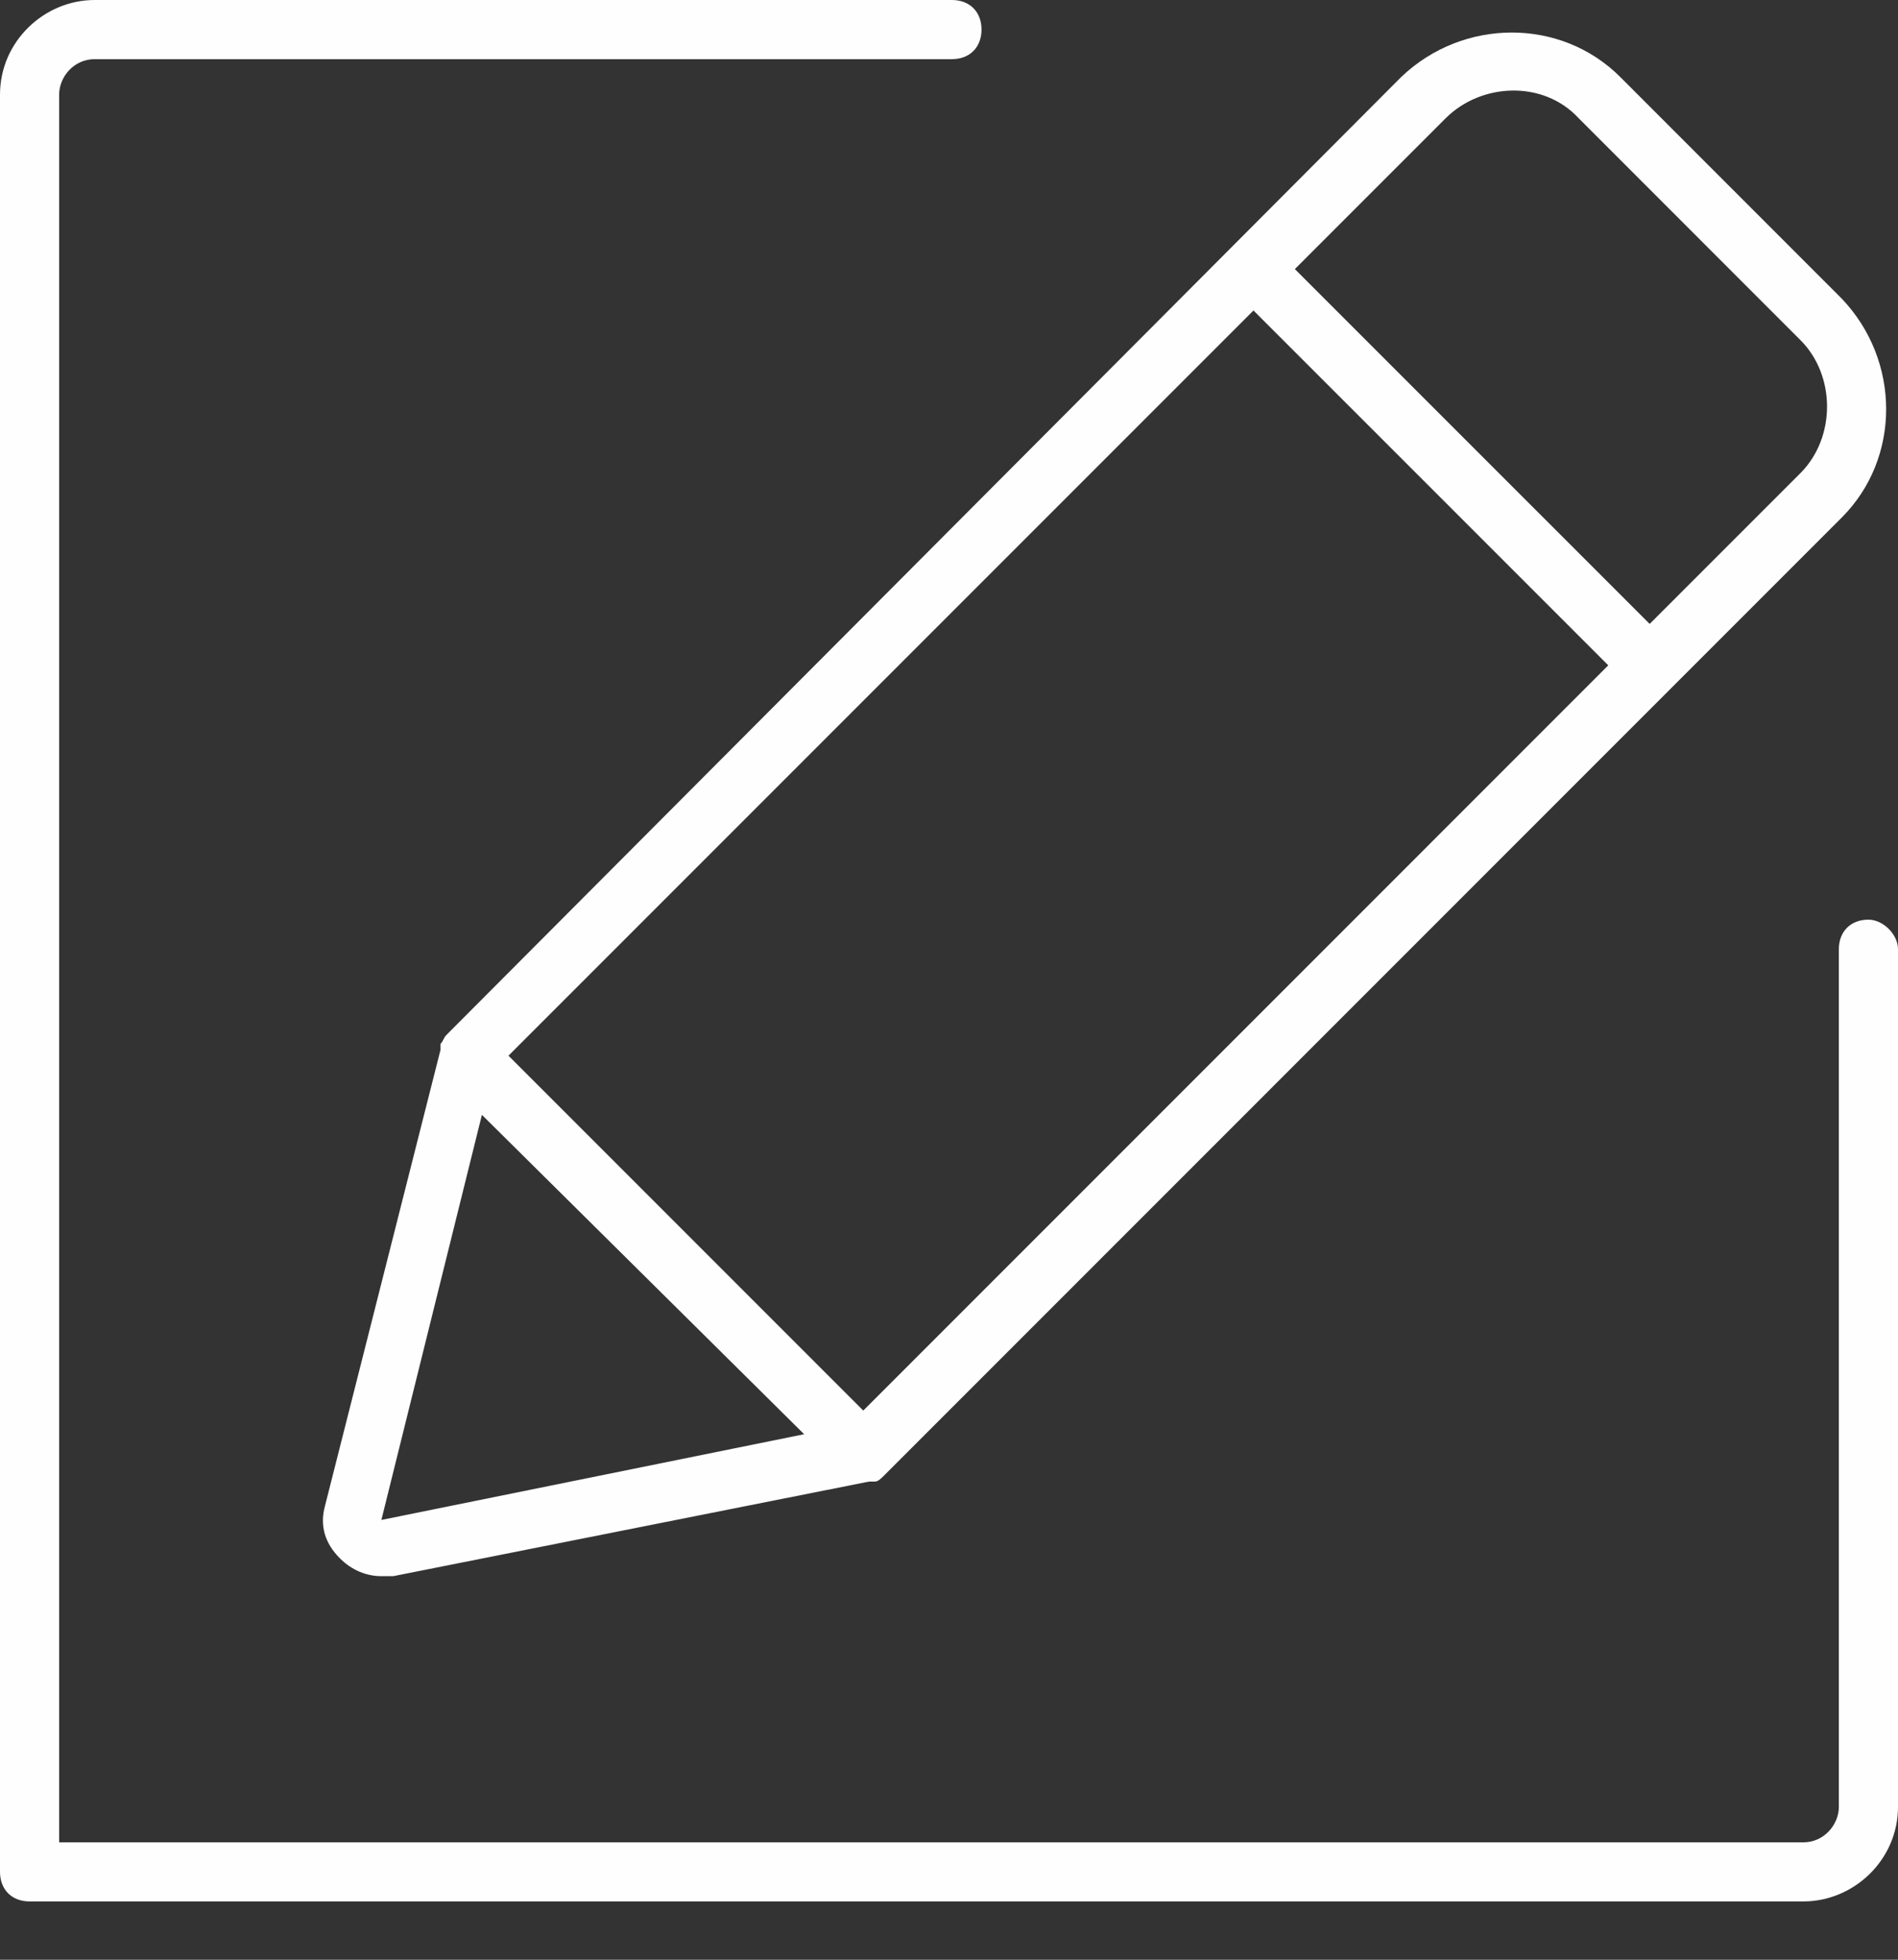
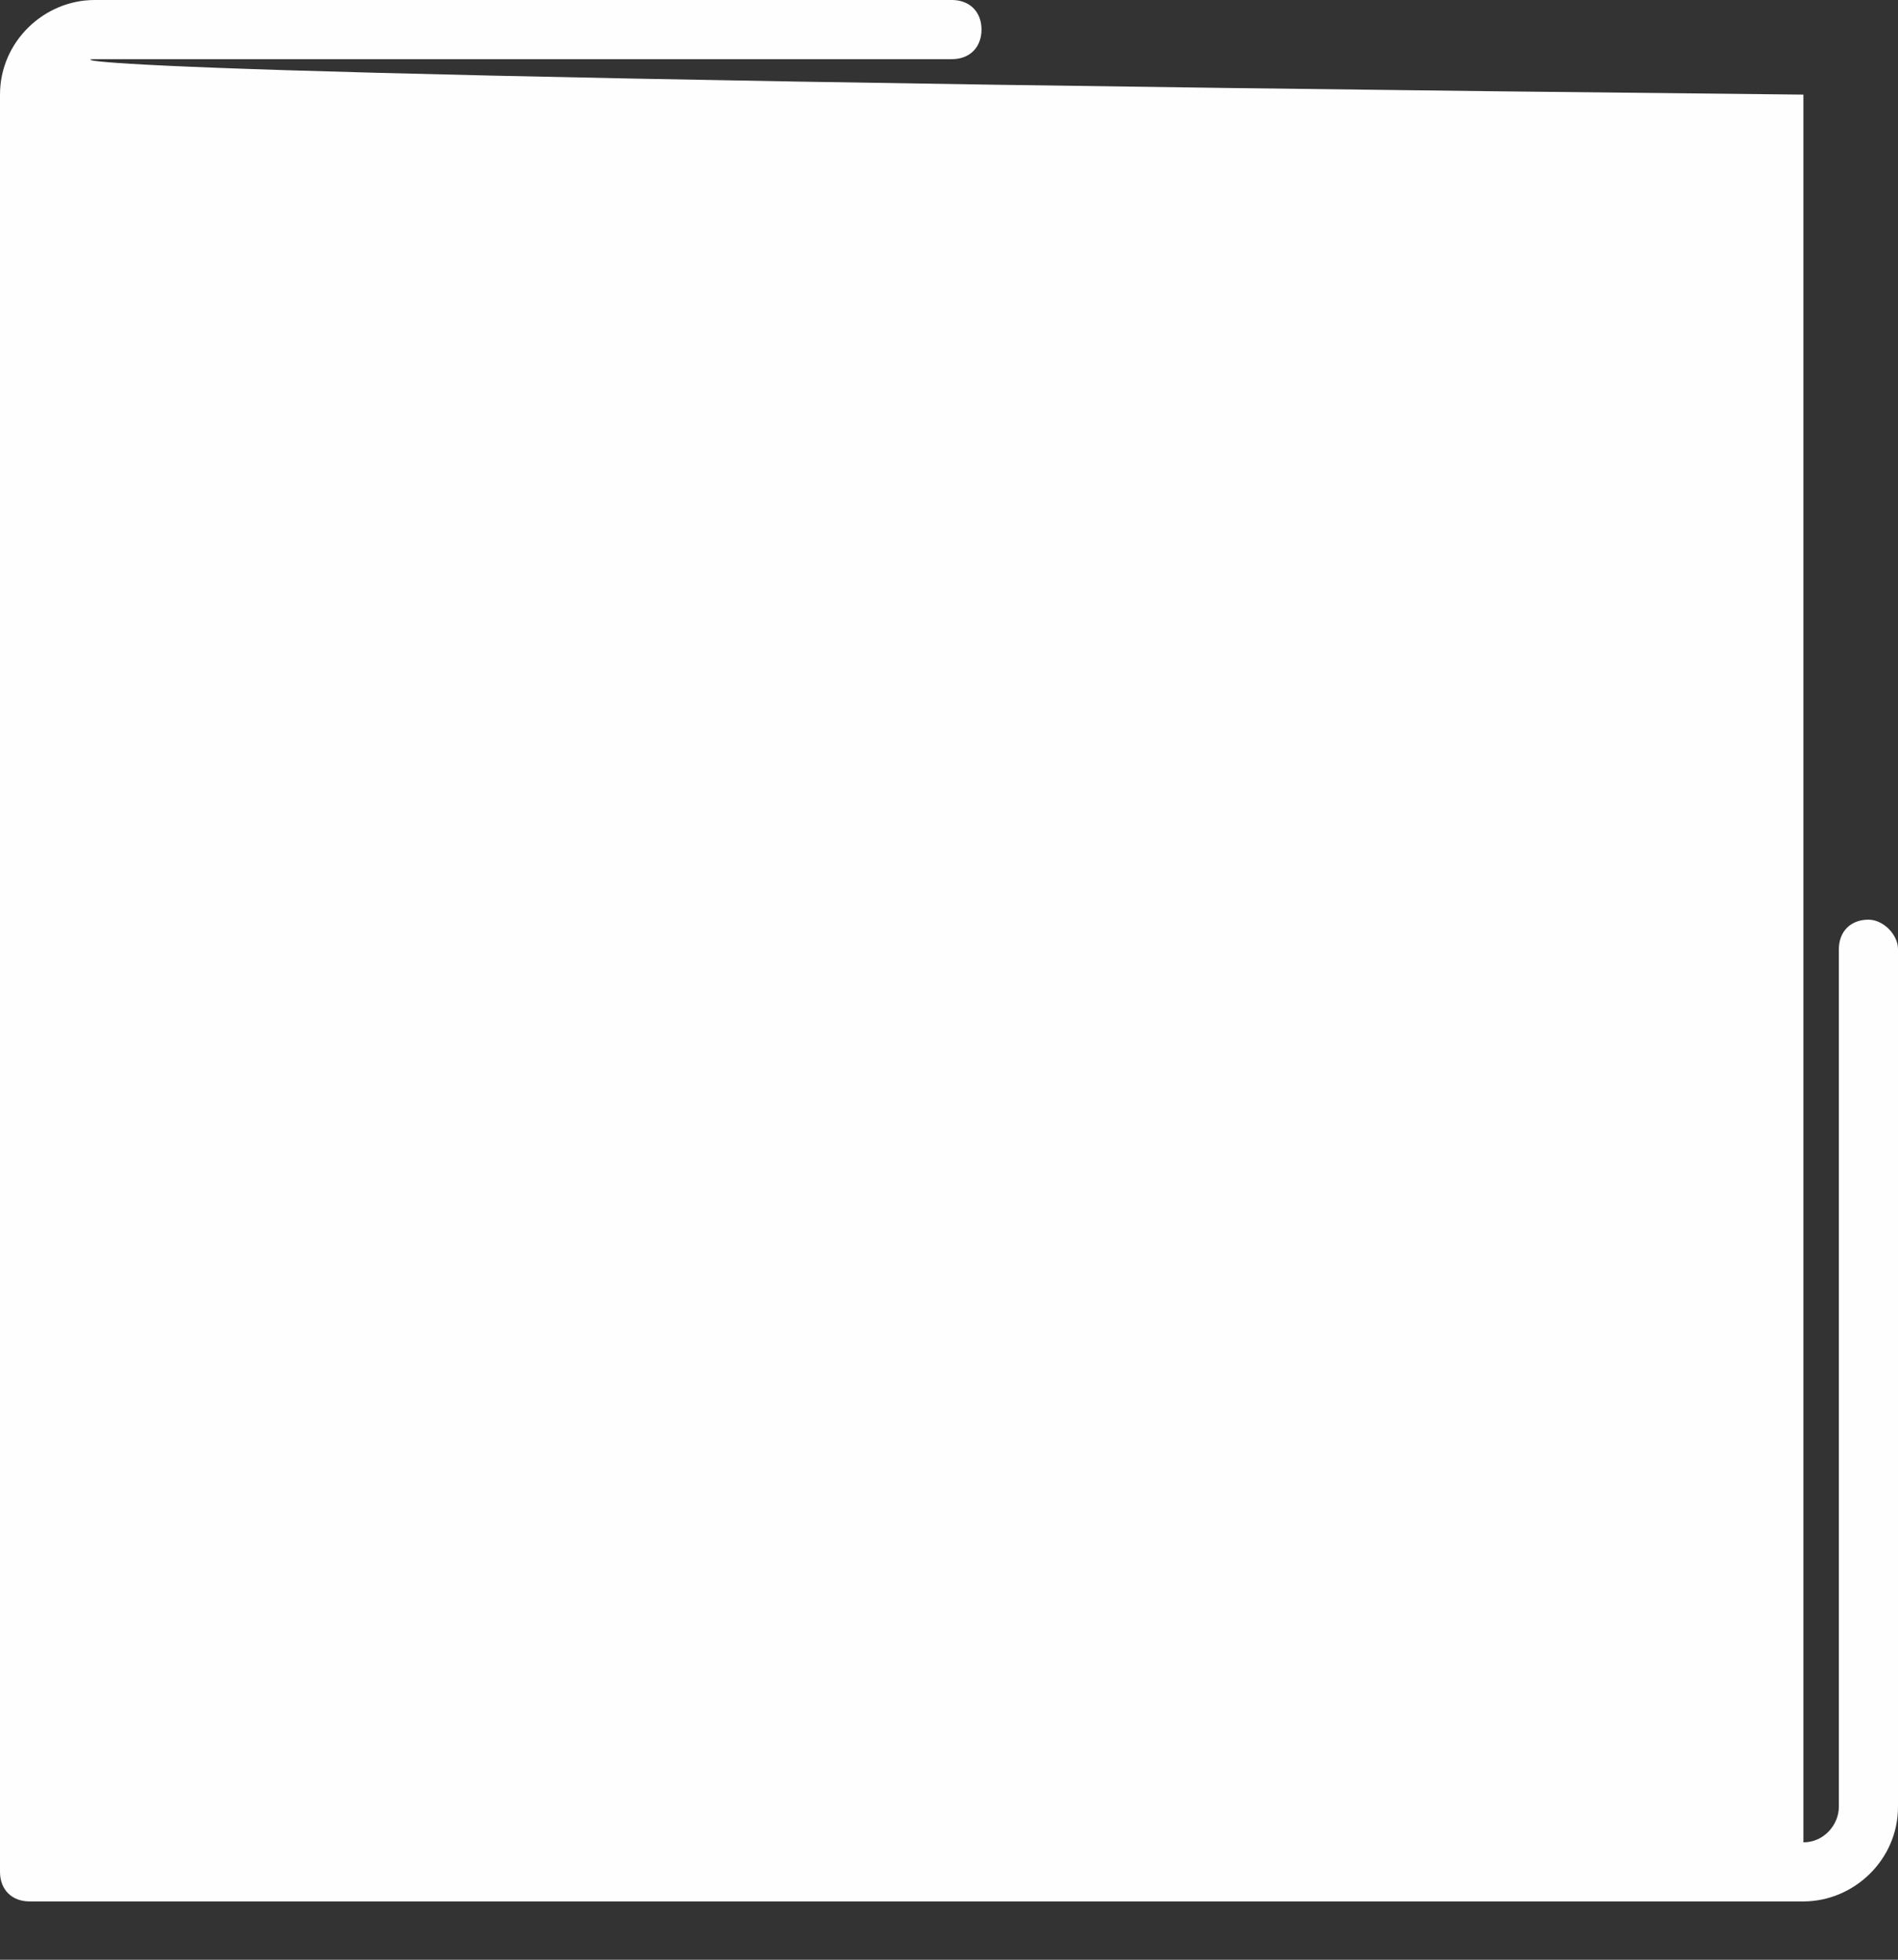
<svg xmlns="http://www.w3.org/2000/svg" width="31" height="32" viewBox="0 0 31 32" fill="none">
  <rect x="0" y="0" width="31" height="32" fill="#333333" stroke="none" />
-   <path d="M7.291 16.9C7.243 16.949 7.243 16.997 7.195 17.045V17.093V17.142L5.311 24.578C5.215 24.916 5.311 25.206 5.553 25.447C5.746 25.64 5.987 25.737 6.229 25.737C6.277 25.737 6.374 25.737 6.422 25.737L14.196 24.192H14.244H14.293C14.341 24.192 14.389 24.143 14.438 24.095L30.082 8.45C31.048 7.484 31.048 5.891 30.082 4.877L26.461 1.255C25.495 0.29 23.902 0.29 22.888 1.255L7.291 16.9ZM23.612 1.931C24.192 1.352 25.206 1.304 25.785 1.931L29.406 5.553C29.986 6.132 29.986 7.146 29.406 7.726L26.944 10.188L21.149 4.394L23.612 1.931ZM20.473 5.07L26.268 10.864L14.1 23.033L8.305 17.238L20.473 5.07ZM13.134 23.419L6.229 24.819L7.871 18.204L13.134 23.419Z" fill="#FEFEFE" />
-   <path d="M30.517 15.017C30.227 15.017 30.034 15.21 30.034 15.5V29.503C30.034 29.793 29.793 30.083 29.455 30.083H0.966V1.545C0.966 1.255 1.207 0.966 1.545 0.966H15.548C15.838 0.966 16.031 0.773 16.031 0.483C16.031 0.193 15.838 0 15.548 0H1.545C0.724 0 0 0.676 0 1.545V30.565C0 30.855 0.193 31.048 0.483 31.048H29.455C30.276 31.048 31 30.372 31 29.503V15.5C31 15.259 30.759 15.017 30.517 15.017Z" fill="#FEFEFE" />
+   <path d="M30.517 15.017C30.227 15.017 30.034 15.21 30.034 15.5V29.503C30.034 29.793 29.793 30.083 29.455 30.083V1.545C0.966 1.255 1.207 0.966 1.545 0.966H15.548C15.838 0.966 16.031 0.773 16.031 0.483C16.031 0.193 15.838 0 15.548 0H1.545C0.724 0 0 0.676 0 1.545V30.565C0 30.855 0.193 31.048 0.483 31.048H29.455C30.276 31.048 31 30.372 31 29.503V15.5C31 15.259 30.759 15.017 30.517 15.017Z" fill="#FEFEFE" />
</svg>